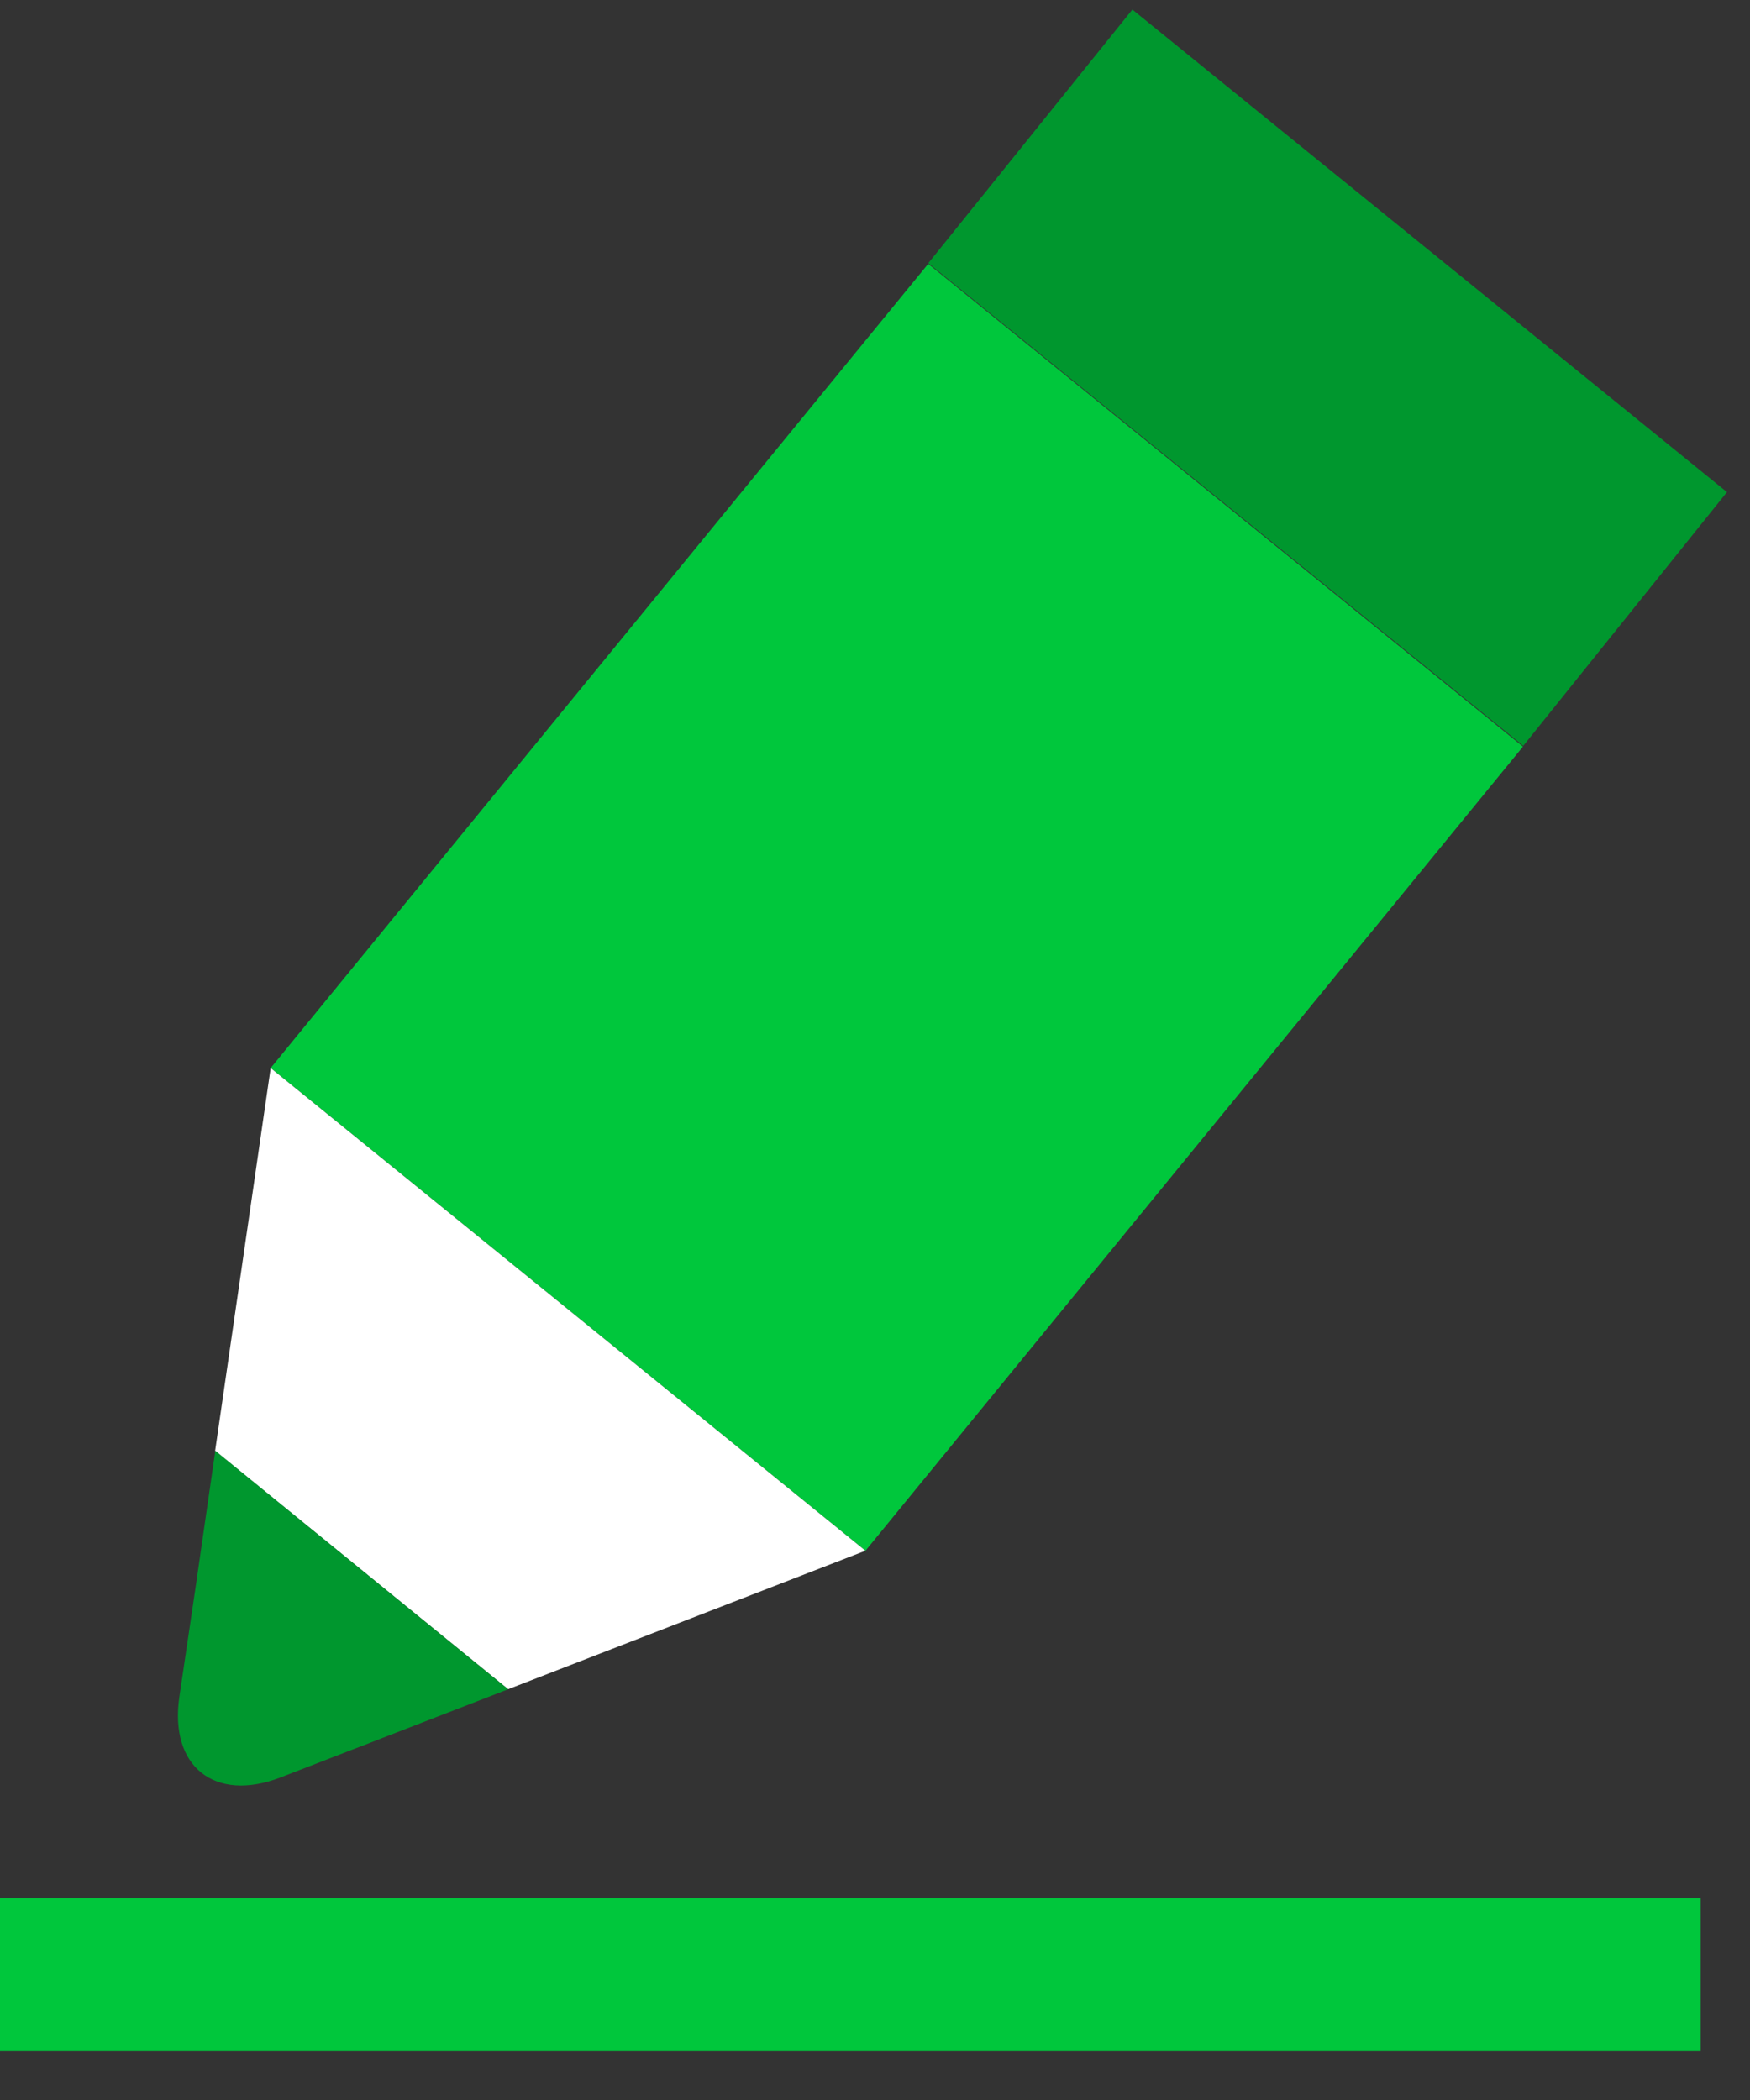
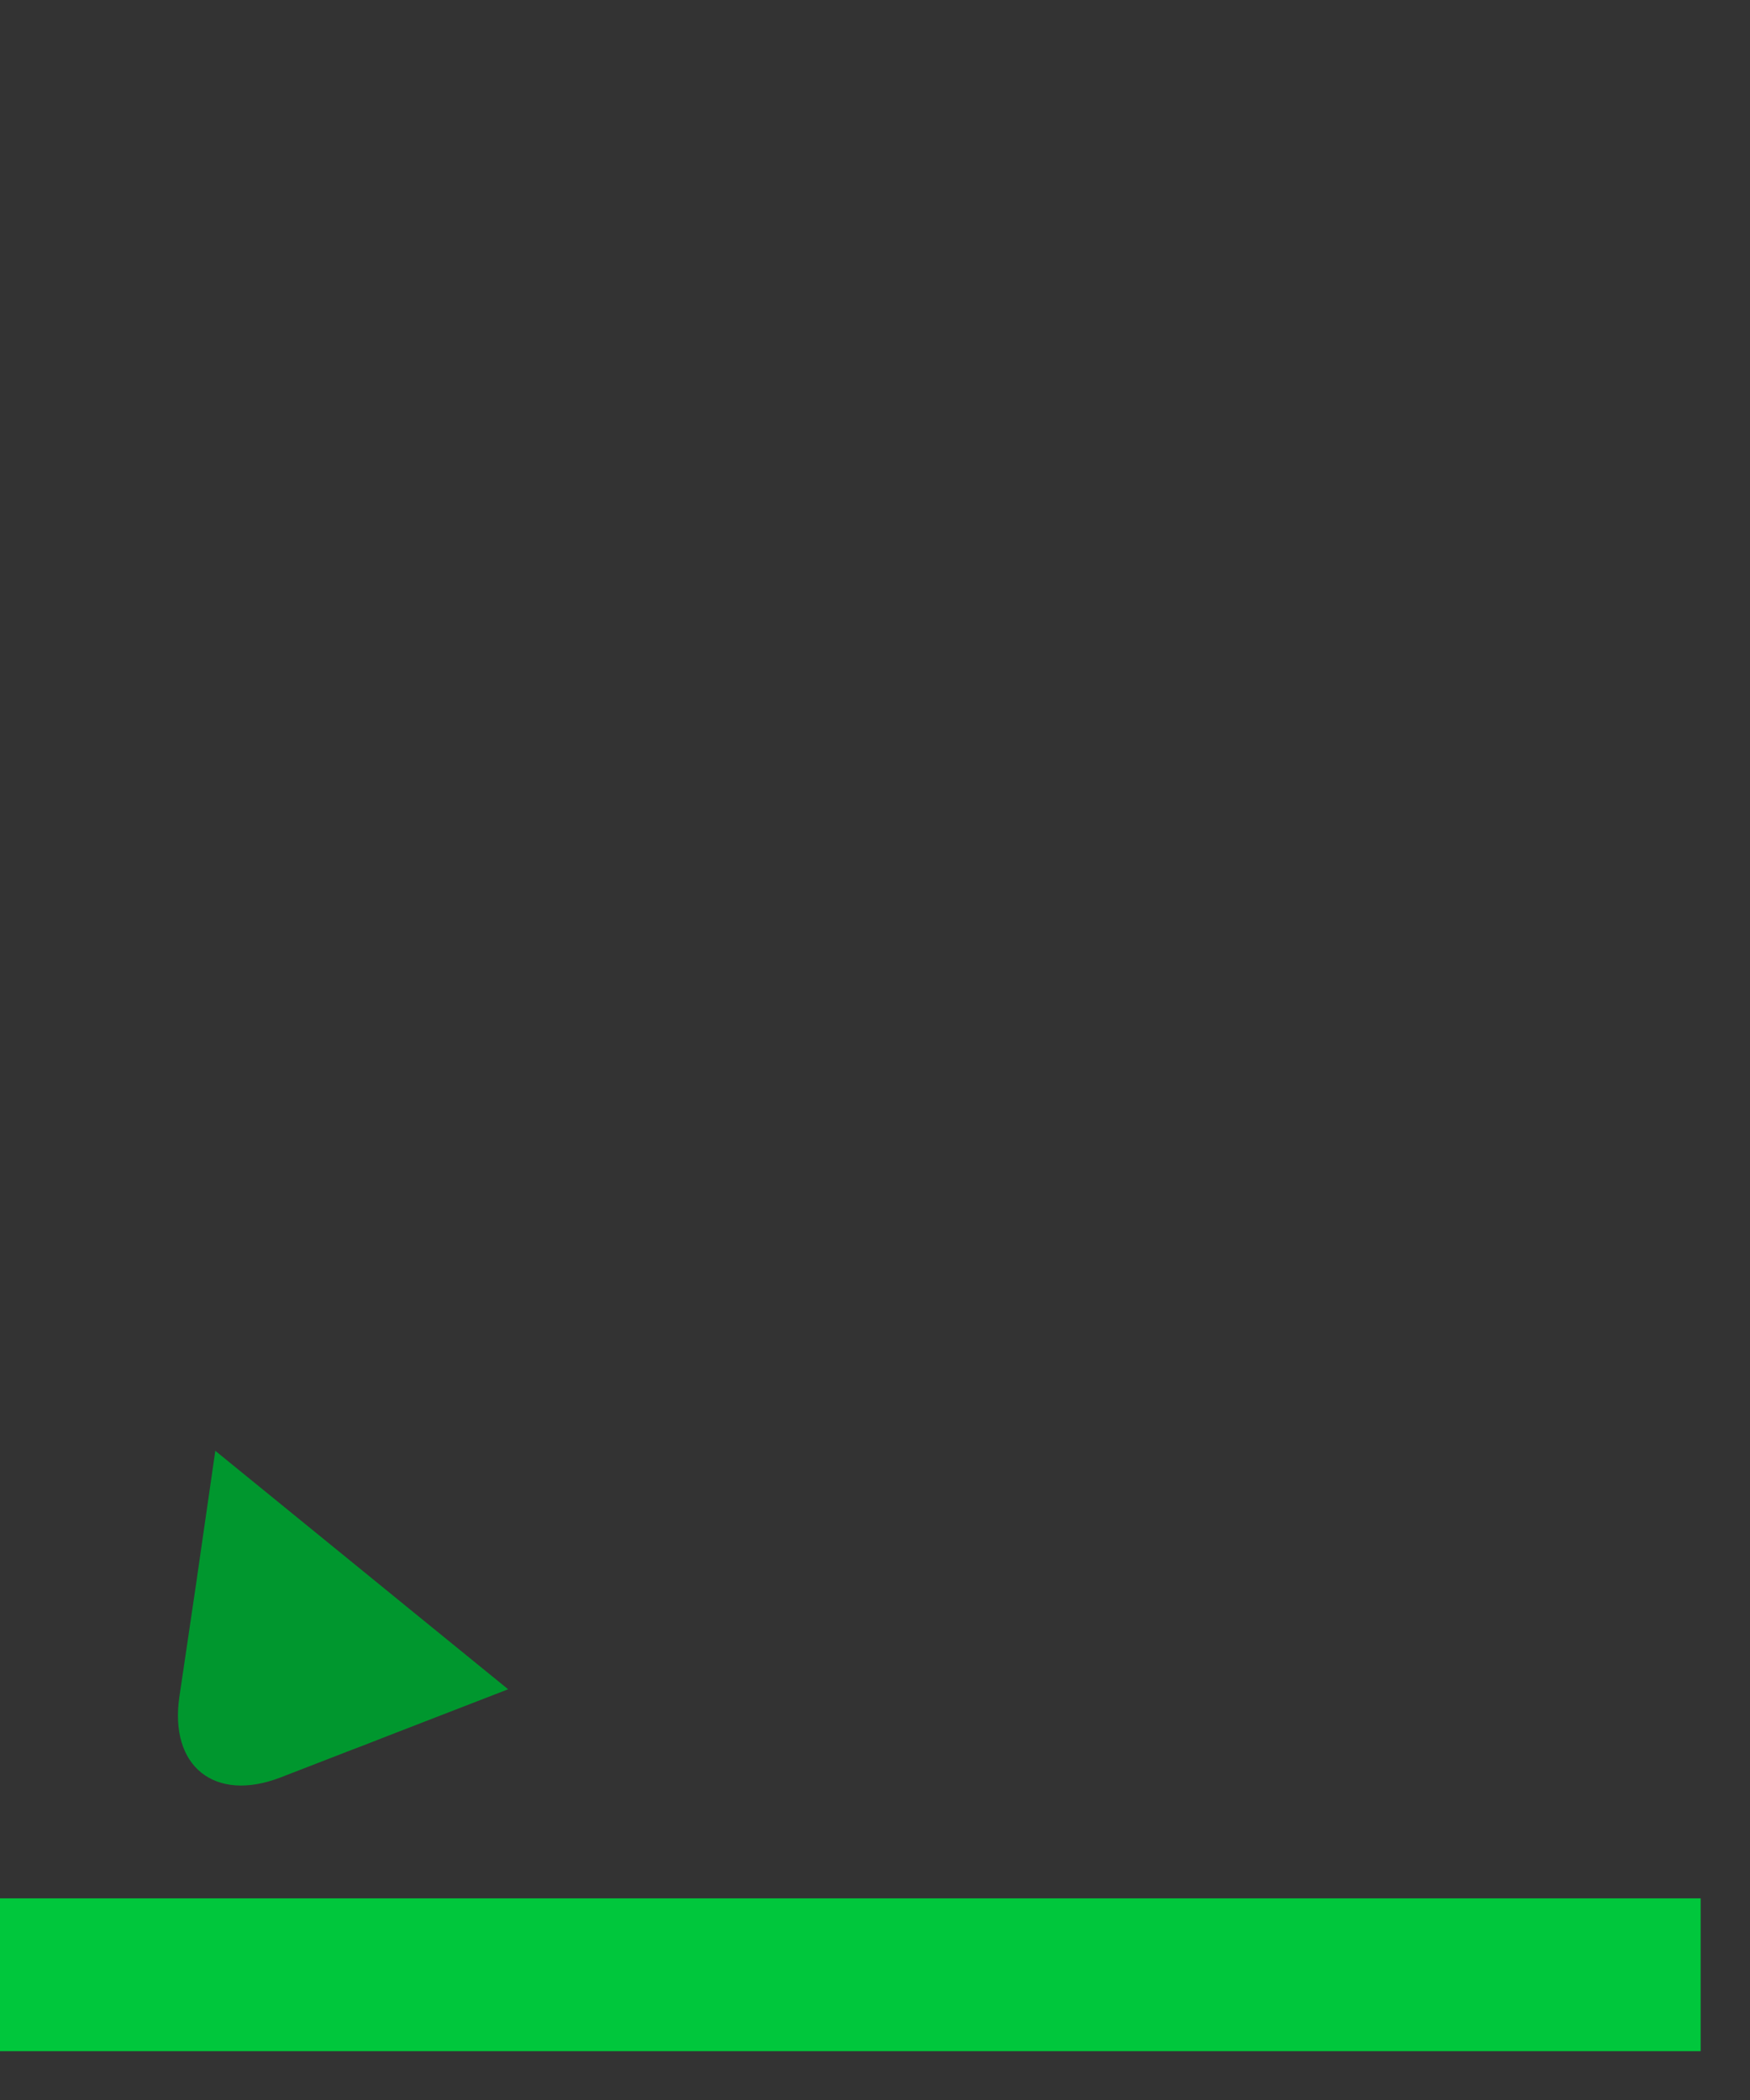
<svg xmlns="http://www.w3.org/2000/svg" width="30" height="36" viewBox="0 0 30 36" fill="none">
  <rect x="0" y="0" width="30" height="36" fill="#333333" stroke="none" />
  <path d="M29.154 32.543H0V35.163H29.154V32.543Z" fill="#00C73C" />
-   <path d="M26.113 12.786L15.914 4.511L19.412 0.164L29.605 8.436L26.113 12.786Z" fill="#00972E" />
-   <path d="M26.108 12.799L14.837 26.584L4.641 18.308L15.912 4.523L26.108 12.799Z" fill="#00C73C" />
-   <path d="M4.64 18.309L3.688 24.871L8.711 28.958L14.836 26.584L4.64 18.309Z" fill="white" />
  <path d="M6.664 29.752L8.711 28.959L7.007 27.572L6.201 26.915L3.691 24.871L3.377 27.044C3.377 27.044 3.377 27.044 3.377 27.048L3.075 29.088C2.9 30.283 3.681 30.905 4.808 30.471L6.052 29.989L6.198 29.934L6.664 29.752Z" fill="#00972E" />
</svg>